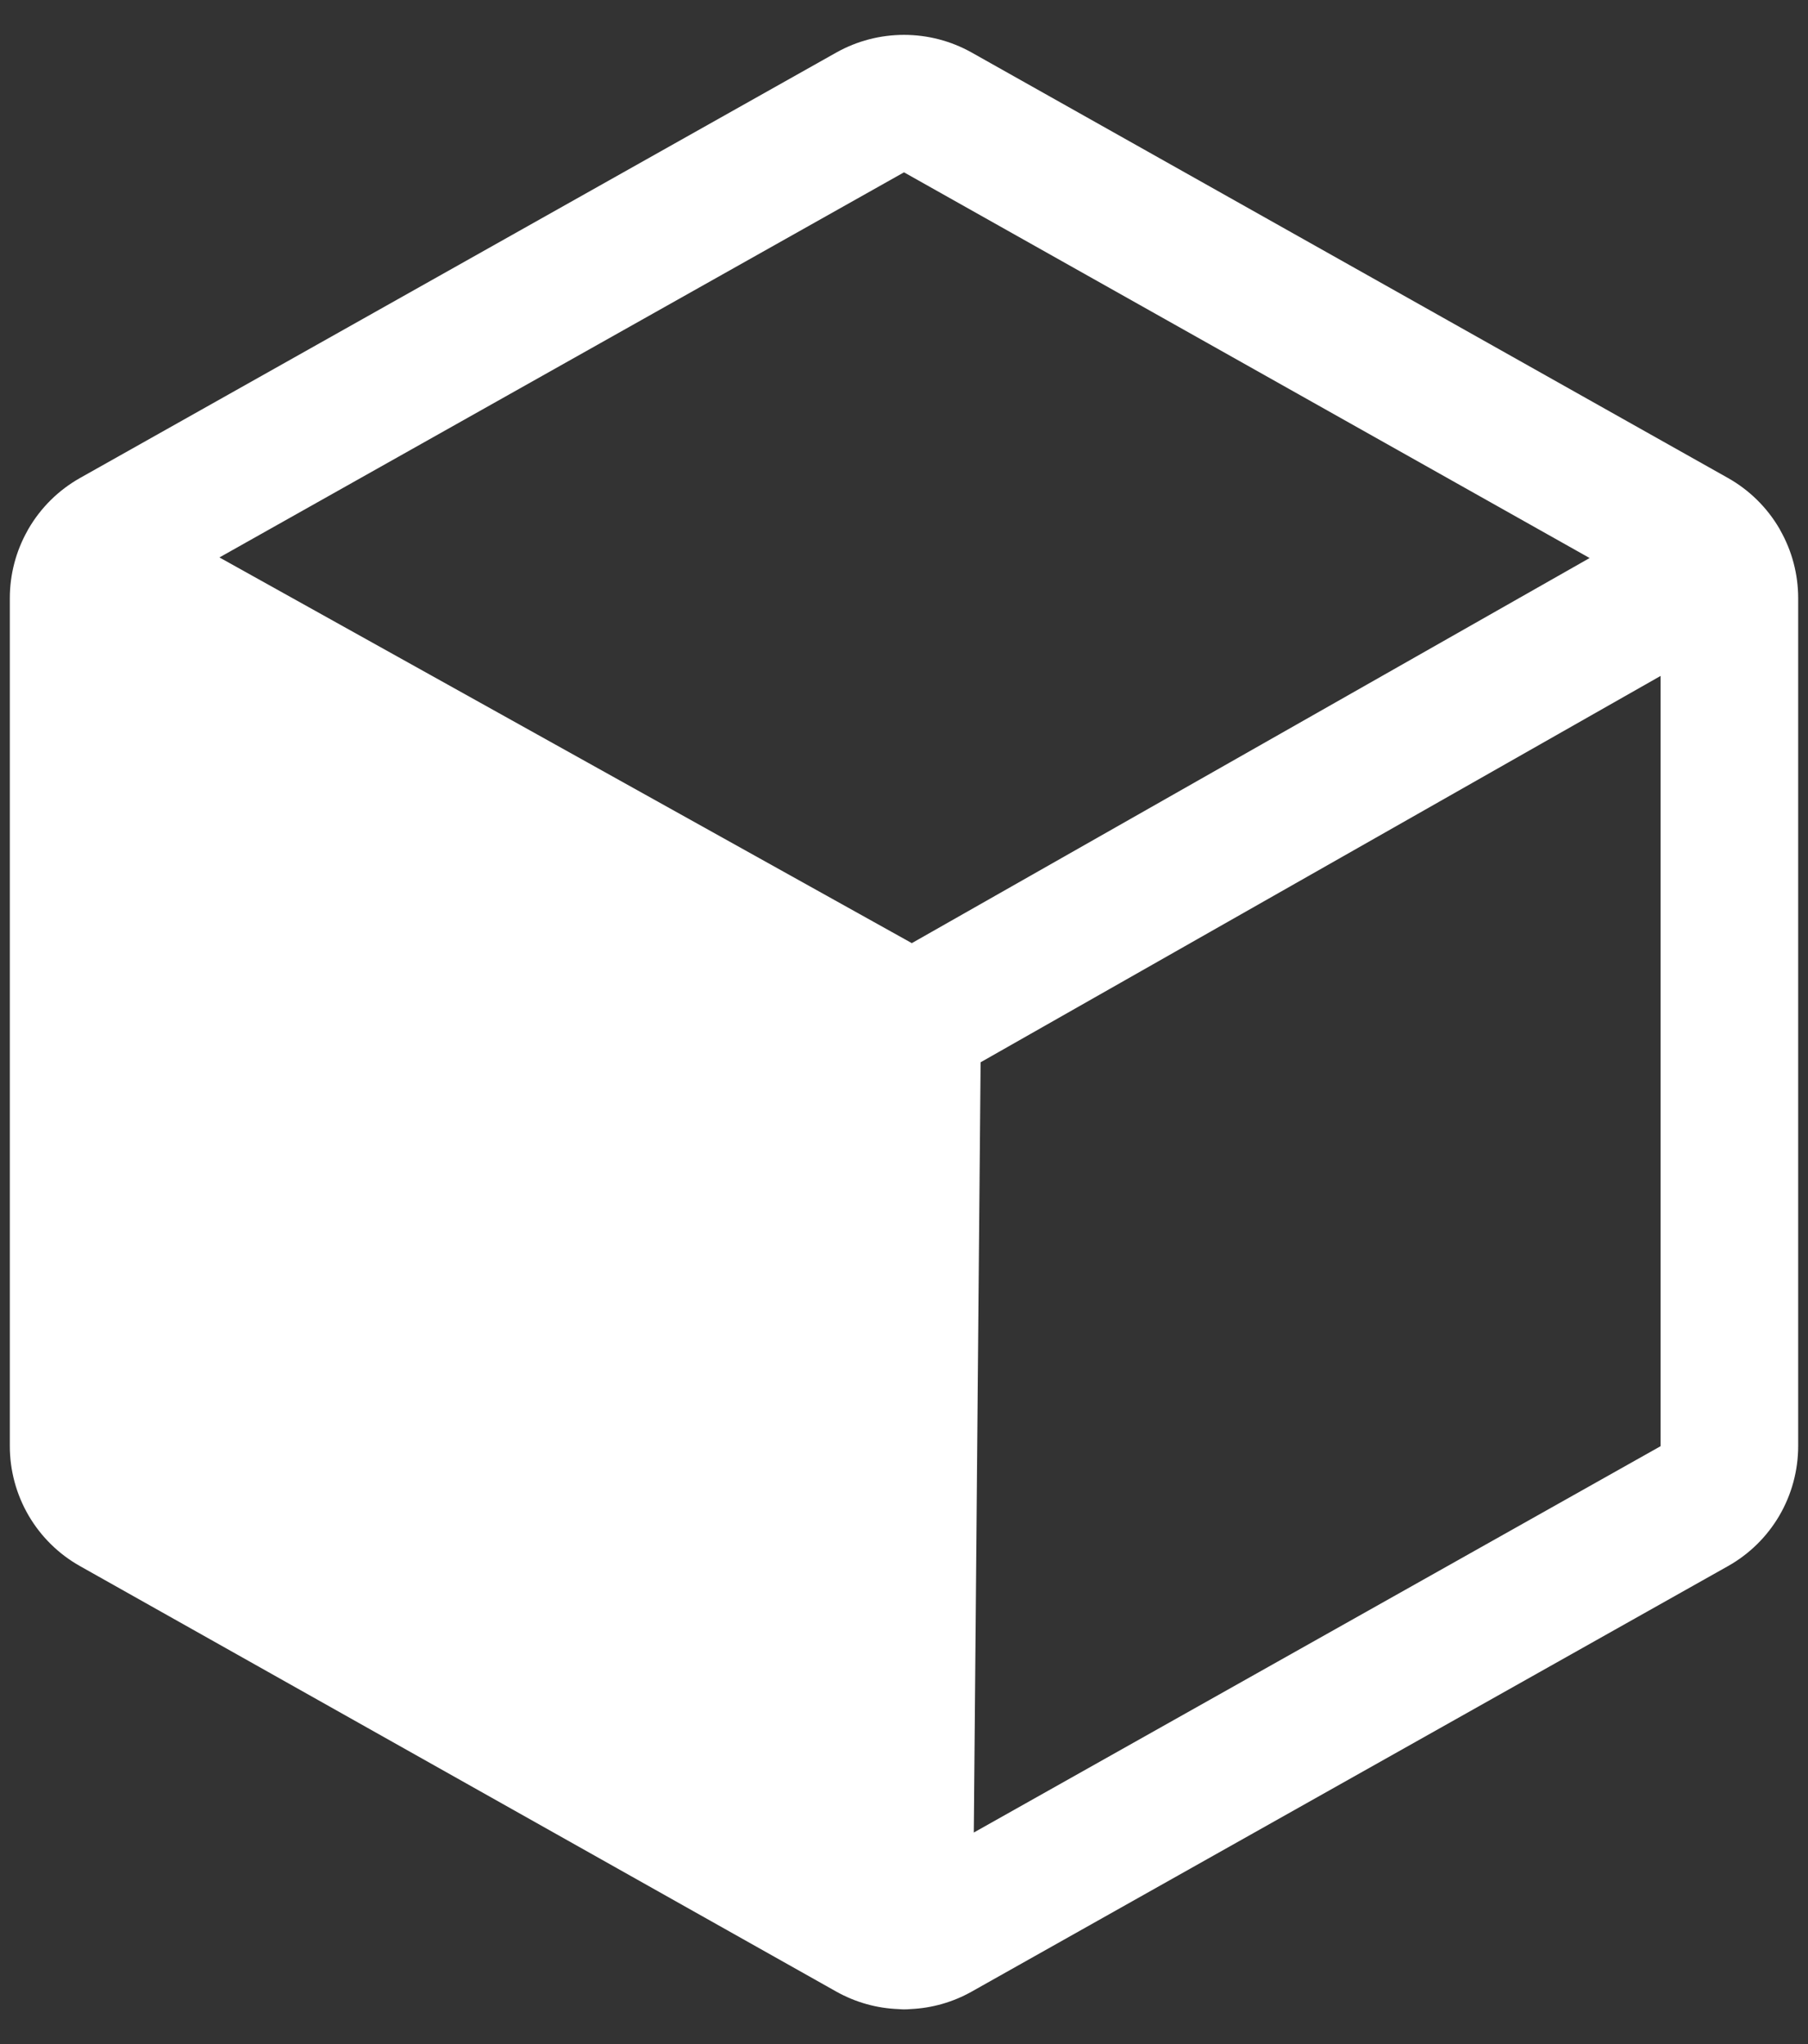
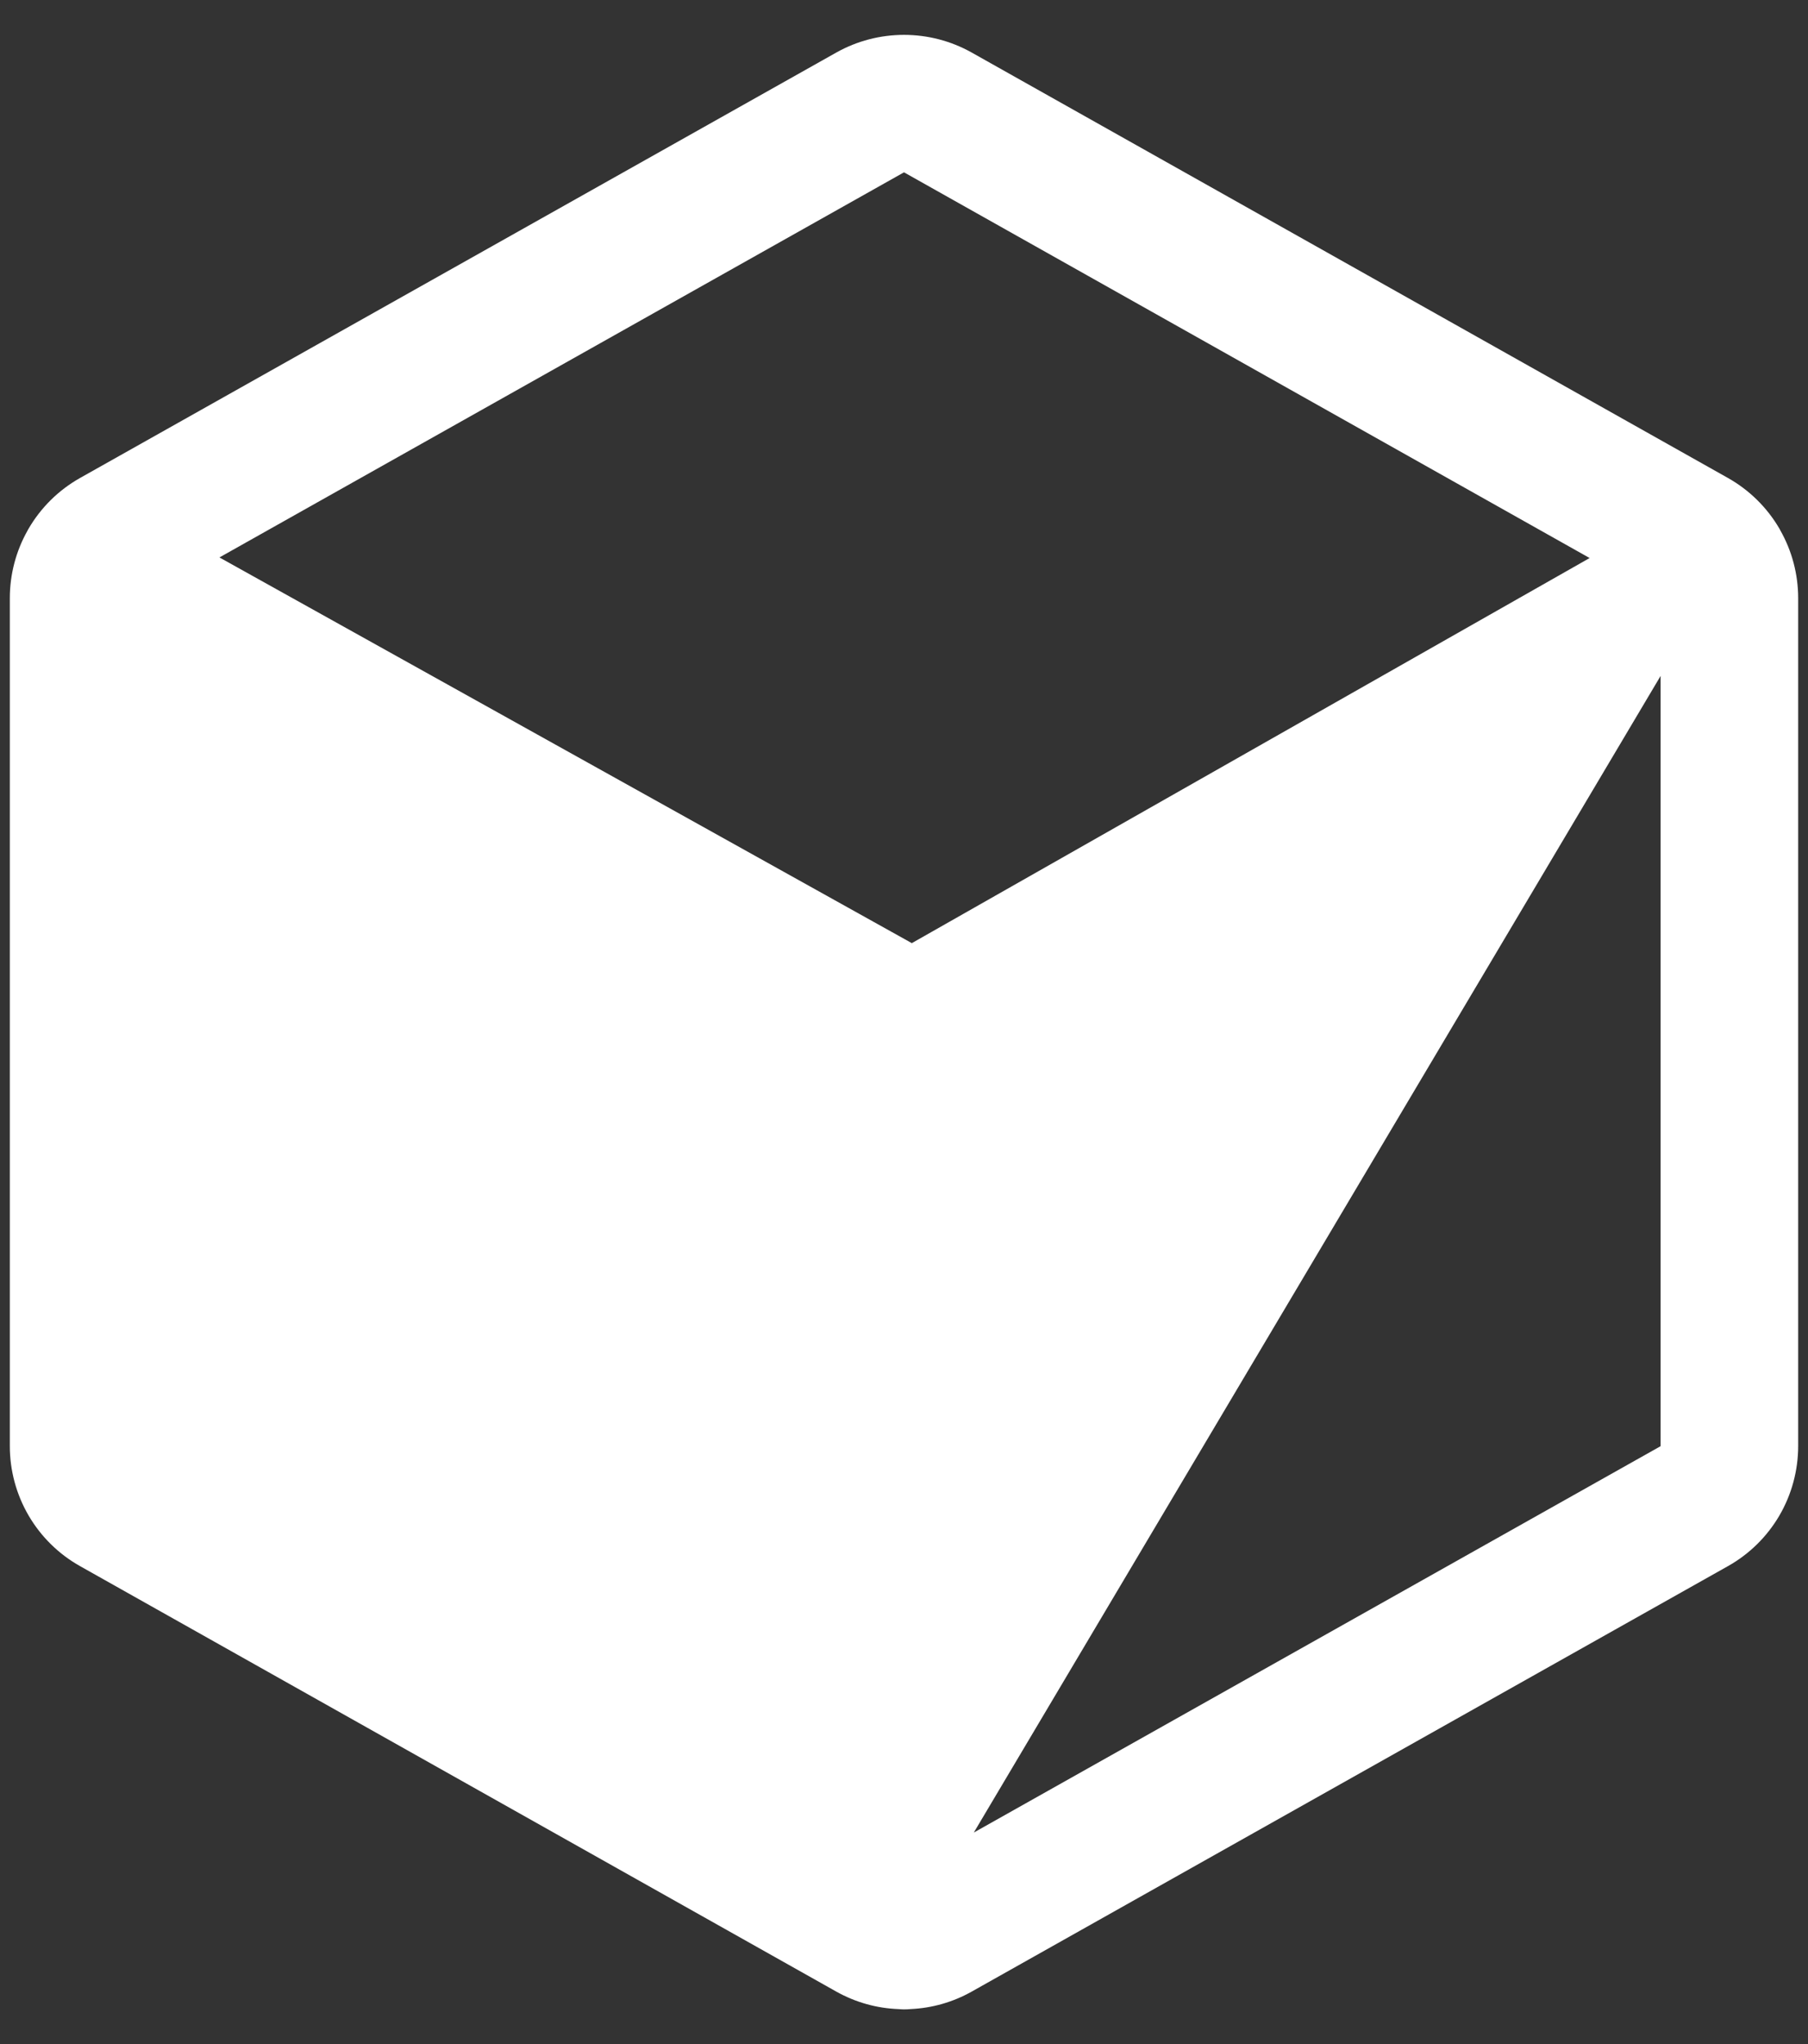
<svg xmlns="http://www.w3.org/2000/svg" width="46" height="52" viewBox="0 0 46 52" fill="none">
  <rect x="0" y="0" width="46" height="52" fill="#333333" stroke="none" />
-   <path d="M45.295 13.491C45.29 13.481 45.286 13.471 45.28 13.461C45.278 13.457 45.275 13.453 45.273 13.449C44.959 12.911 44.508 12.467 43.966 12.161L24.716 1.333C24.191 1.04 23.601 0.887 23 0.887C22.399 0.887 21.809 1.04 21.284 1.333L2.034 12.161C1.49 12.468 1.038 12.914 0.724 13.455C0.721 13.461 0.717 13.466 0.714 13.472C0.708 13.482 0.704 13.491 0.699 13.501C0.405 14.023 0.251 14.613 0.25 15.212V36.79C0.25 37.411 0.416 38.021 0.729 38.557C1.043 39.093 1.493 39.536 2.034 39.84L21.284 50.669C21.77 50.94 22.313 51.092 22.869 51.111C22.908 51.114 22.947 51.118 22.987 51.118C22.992 51.118 22.997 51.118 23.003 51.118C23.058 51.118 23.112 51.115 23.166 51.11C23.71 51.086 24.241 50.935 24.716 50.669L43.966 39.84C44.507 39.536 44.957 39.093 45.271 38.557C45.584 38.021 45.749 37.411 45.75 36.79V15.212C45.749 14.609 45.593 14.016 45.295 13.491ZM23.199 23.993L5.583 14.181L23 4.384L40.444 14.196L23.199 23.993ZM42.25 36.79L24.776 46.619L24.949 27.024L42.25 17.195V36.79Z" fill="white" />
+   <path d="M45.295 13.491C45.29 13.481 45.286 13.471 45.28 13.461C45.278 13.457 45.275 13.453 45.273 13.449C44.959 12.911 44.508 12.467 43.966 12.161L24.716 1.333C24.191 1.04 23.601 0.887 23 0.887C22.399 0.887 21.809 1.04 21.284 1.333L2.034 12.161C1.49 12.468 1.038 12.914 0.724 13.455C0.721 13.461 0.717 13.466 0.714 13.472C0.708 13.482 0.704 13.491 0.699 13.501C0.405 14.023 0.251 14.613 0.25 15.212V36.79C0.25 37.411 0.416 38.021 0.729 38.557C1.043 39.093 1.493 39.536 2.034 39.84L21.284 50.669C21.77 50.94 22.313 51.092 22.869 51.111C22.908 51.114 22.947 51.118 22.987 51.118C22.992 51.118 22.997 51.118 23.003 51.118C23.058 51.118 23.112 51.115 23.166 51.11C23.71 51.086 24.241 50.935 24.716 50.669L43.966 39.84C44.507 39.536 44.957 39.093 45.271 38.557C45.584 38.021 45.749 37.411 45.75 36.79V15.212C45.749 14.609 45.593 14.016 45.295 13.491ZM23.199 23.993L5.583 14.181L23 4.384L40.444 14.196L23.199 23.993ZM42.25 36.79L24.776 46.619L42.25 17.195V36.79Z" fill="white" />
</svg>